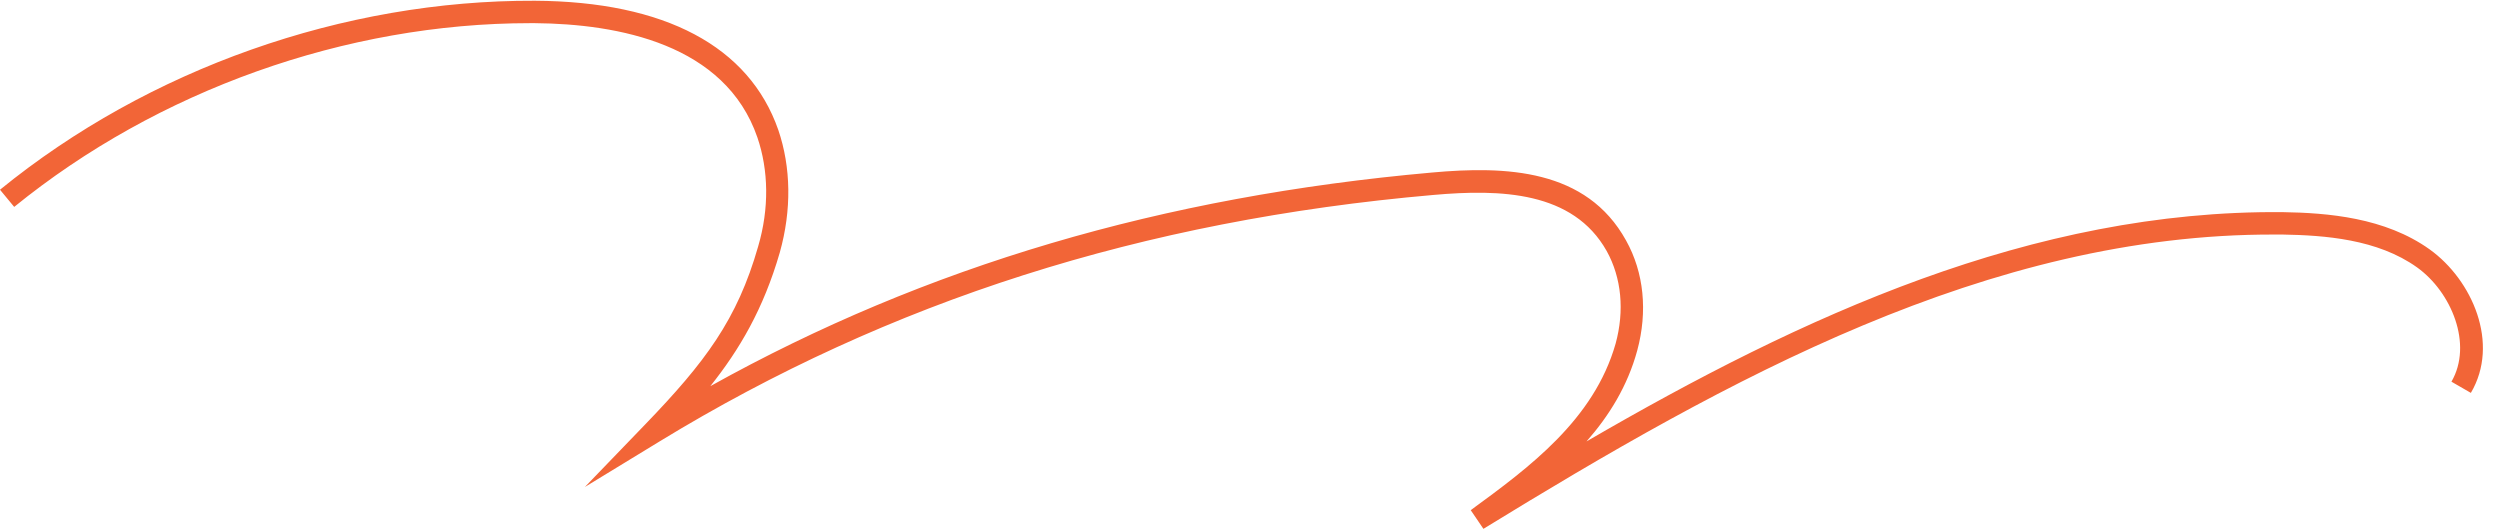
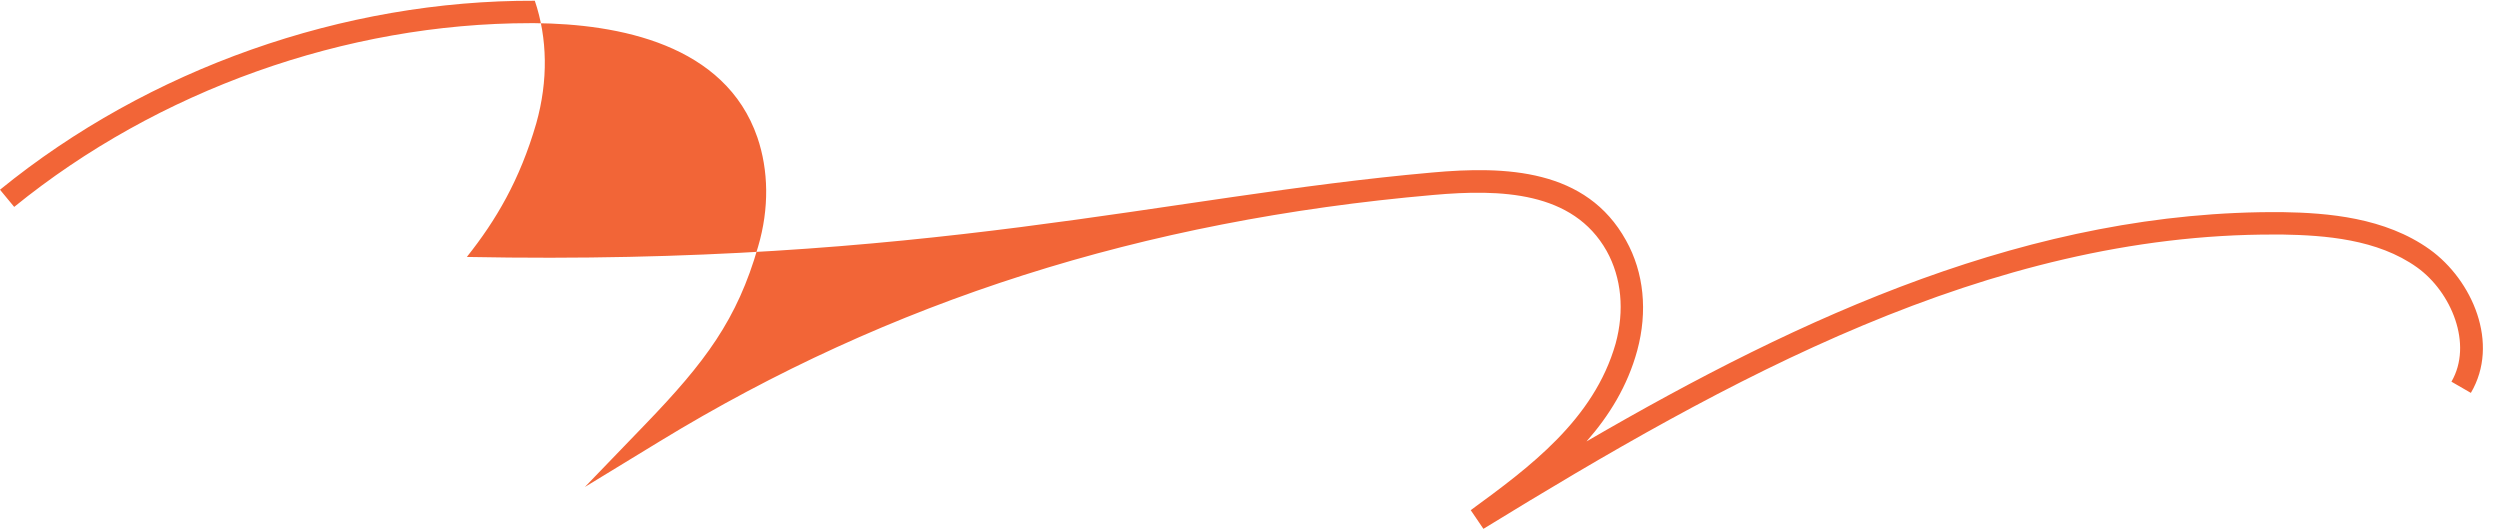
<svg xmlns="http://www.w3.org/2000/svg" fill="#000000" height="70.8" preserveAspectRatio="xMidYMid meet" version="1" viewBox="0.0 -0.1 334.7 70.8" width="334.7" zoomAndPan="magnify">
  <g id="change1_1">
-     <path d="M198.6,70.7l-1.7-2.5c7.8-5.7,16.5-12.1,19.4-22.3c1.2-4.4,0.8-8.8-1.2-12.4c-4.5-8-14.2-8.3-23.2-7.5 C153,29.4,119.1,40.2,88.3,59l-10,6.1l8.1-8.4c8-8.3,12.3-14,15.1-23.8c1.5-5.1,1.4-10.2-0.1-14.6C97.1,5.8,82.8,3.1,71.6,3 c-0.2,0-0.4,0-0.6,0C46.3,3,21.1,12,1.9,27.6L0,25.3C19.9,9.1,46-0.1,71.6,0c17.4,0.1,28.7,6.1,32.6,17.3c1.7,5,1.8,10.7,0.2,16.4 c-2.2,7.6-5.4,13-9.3,17.9C124,35.5,155.7,26.2,191.7,23c9.9-0.9,20.7-0.5,26,9.1c2.4,4.3,2.9,9.5,1.5,14.7 c-1.3,4.8-3.8,8.8-6.8,12.2c28.9-16.8,59.7-31,93.2-30.7c6,0.1,13.7,0.7,19.7,5c5.7,4.1,9.4,12.6,5.5,19.2l-2.6-1.5 c2.9-5,0-12-4.6-15.3c-5.3-3.8-12.4-4.3-18-4.4c-0.4,0-0.7,0-1.1,0C266.2,31.2,231.2,50.7,198.6,70.7z" fill="#f26537" />
+     <path d="M198.6,70.7l-1.7-2.5c7.8-5.7,16.5-12.1,19.4-22.3c1.2-4.4,0.8-8.8-1.2-12.4c-4.5-8-14.2-8.3-23.2-7.5 C153,29.4,119.1,40.2,88.3,59l-10,6.1l8.1-8.4c8-8.3,12.3-14,15.1-23.8c1.5-5.1,1.4-10.2-0.1-14.6C97.1,5.8,82.8,3.1,71.6,3 c-0.2,0-0.4,0-0.6,0C46.3,3,21.1,12,1.9,27.6L0,25.3C19.9,9.1,46-0.1,71.6,0c1.7,5,1.8,10.7,0.2,16.4 c-2.2,7.6-5.4,13-9.3,17.9C124,35.5,155.7,26.2,191.7,23c9.9-0.9,20.7-0.5,26,9.1c2.4,4.3,2.9,9.5,1.5,14.7 c-1.3,4.8-3.8,8.8-6.8,12.2c28.9-16.8,59.7-31,93.2-30.7c6,0.1,13.7,0.7,19.7,5c5.7,4.1,9.4,12.6,5.5,19.2l-2.6-1.5 c2.9-5,0-12-4.6-15.3c-5.3-3.8-12.4-4.3-18-4.4c-0.4,0-0.7,0-1.1,0C266.2,31.2,231.2,50.7,198.6,70.7z" fill="#f26537" />
  </g>
</svg>